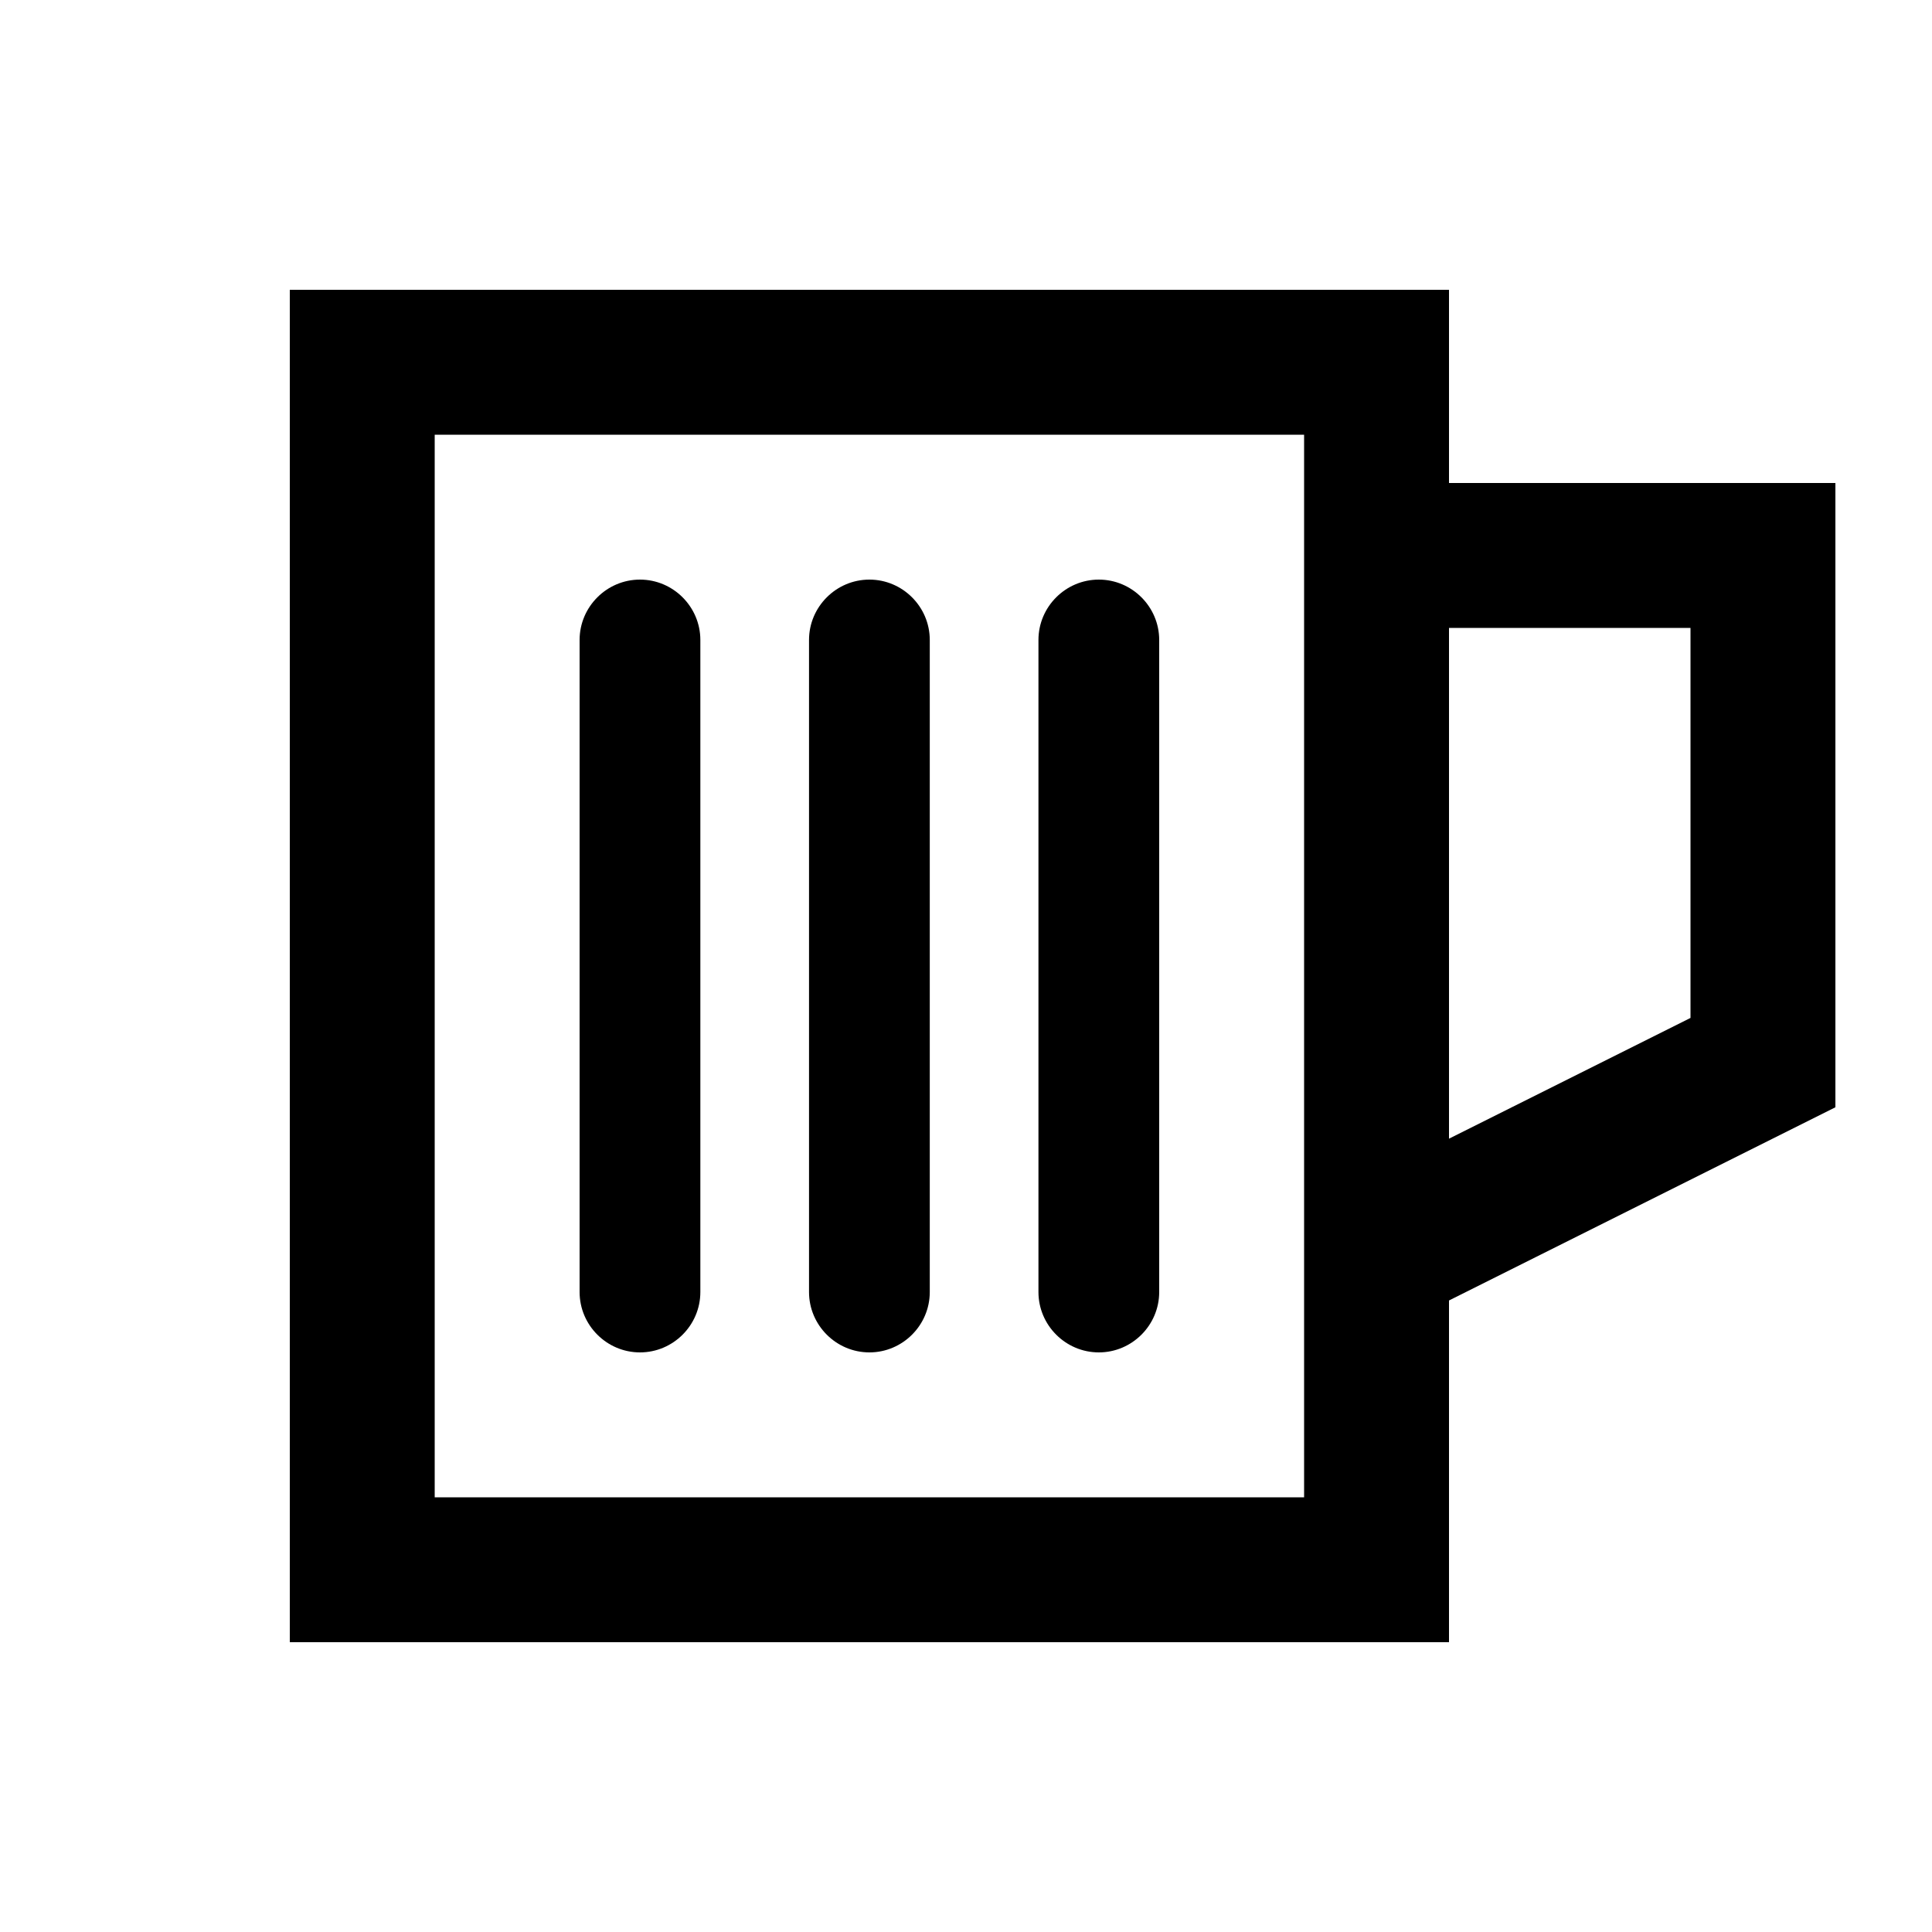
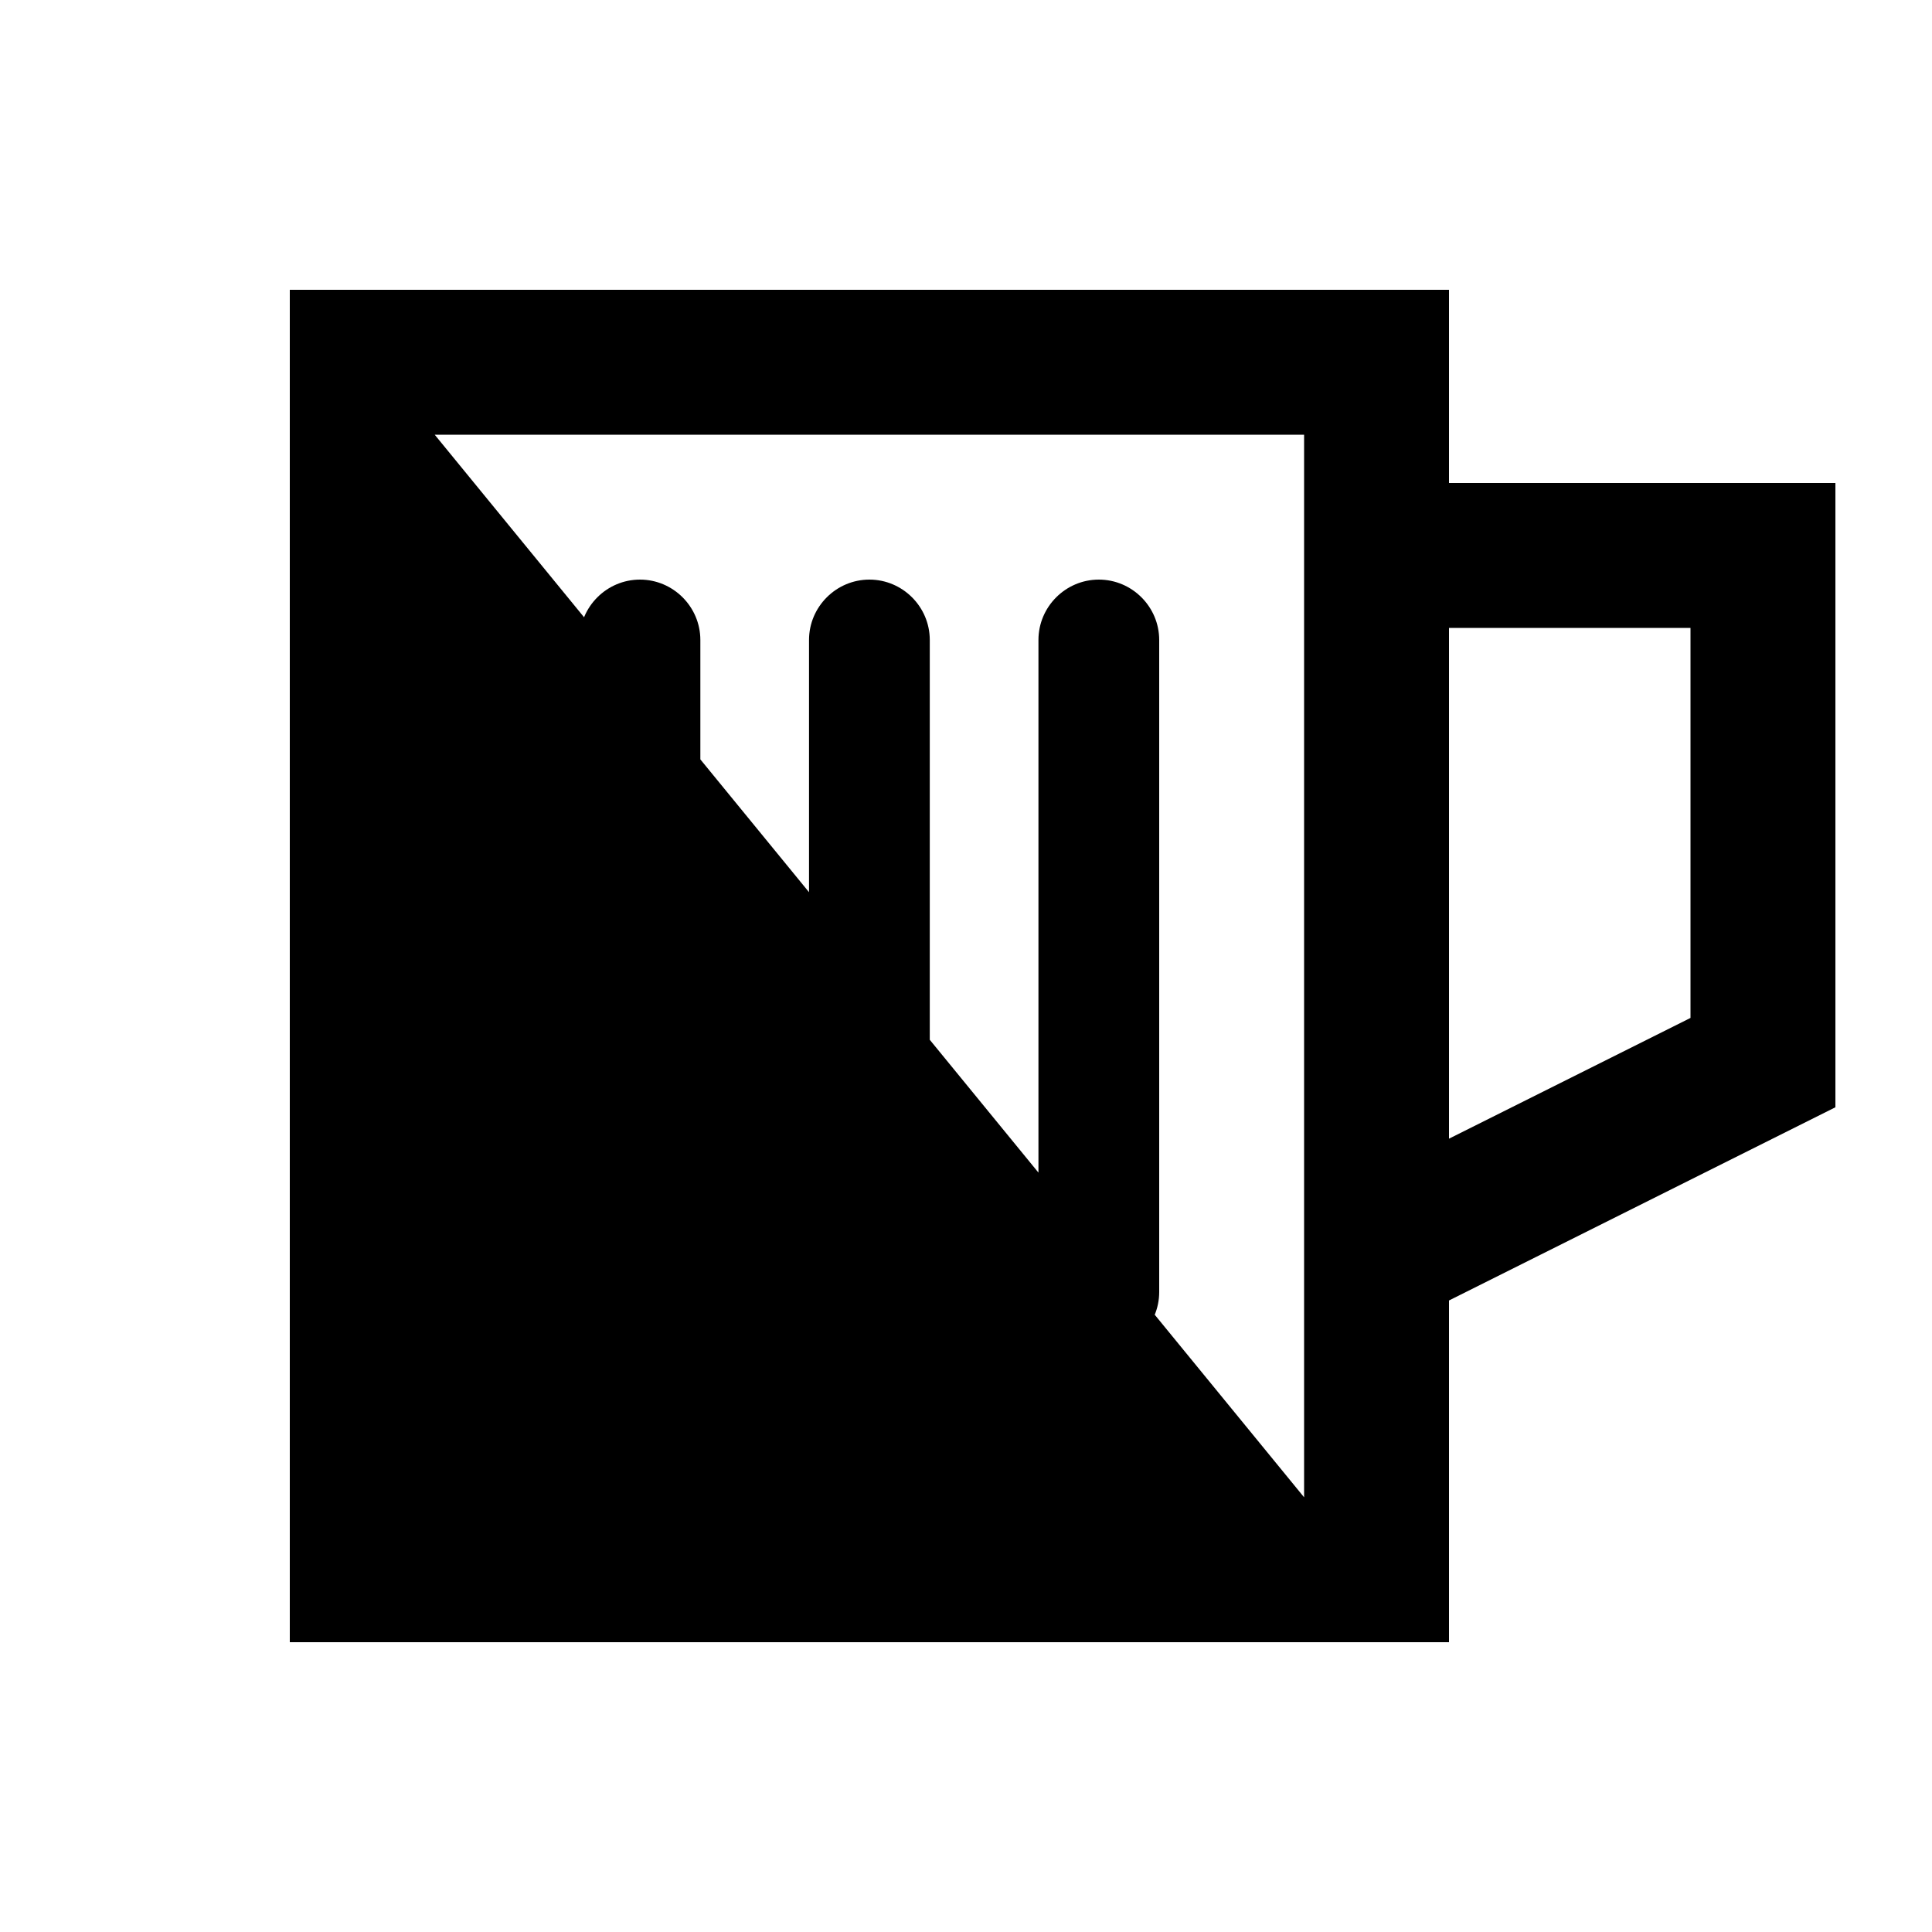
<svg xmlns="http://www.w3.org/2000/svg" viewBox="0 0 640 640">
-   <path fill="currentColor" d="M432 144L432 415.5C432 415.8 432 416.2 432 416.5L432 496L144 496L144 144L432 144zM480 496L480 430.8L608 366.8L608 160L480 160L480 96L96 96L96 544L480 544L480 496zM560 337.2L480 377.2L480 208L560 208L560 337.2zM212 192C201 192 192 201 192 212L192 428C192 439 201 448 212 448C223 448 232 439 232 428L232 212C232 201 223 192 212 192zM288 192C277 192 268 201 268 212L268 428C268 439 277 448 288 448C299 448 308 439 308 428L308 212C308 201 299 192 288 192zM384 212C384 201 375 192 364 192C353 192 344 201 344 212L344 428C344 439 353 448 364 448C375 448 384 439 384 428L384 212z" />
+   <path fill="currentColor" d="M432 144L432 415.5C432 415.8 432 416.2 432 416.5L432 496L144 144L432 144zM480 496L480 430.8L608 366.8L608 160L480 160L480 96L96 96L96 544L480 544L480 496zM560 337.2L480 377.2L480 208L560 208L560 337.2zM212 192C201 192 192 201 192 212L192 428C192 439 201 448 212 448C223 448 232 439 232 428L232 212C232 201 223 192 212 192zM288 192C277 192 268 201 268 212L268 428C268 439 277 448 288 448C299 448 308 439 308 428L308 212C308 201 299 192 288 192zM384 212C384 201 375 192 364 192C353 192 344 201 344 212L344 428C344 439 353 448 364 448C375 448 384 439 384 428L384 212z" />
</svg>